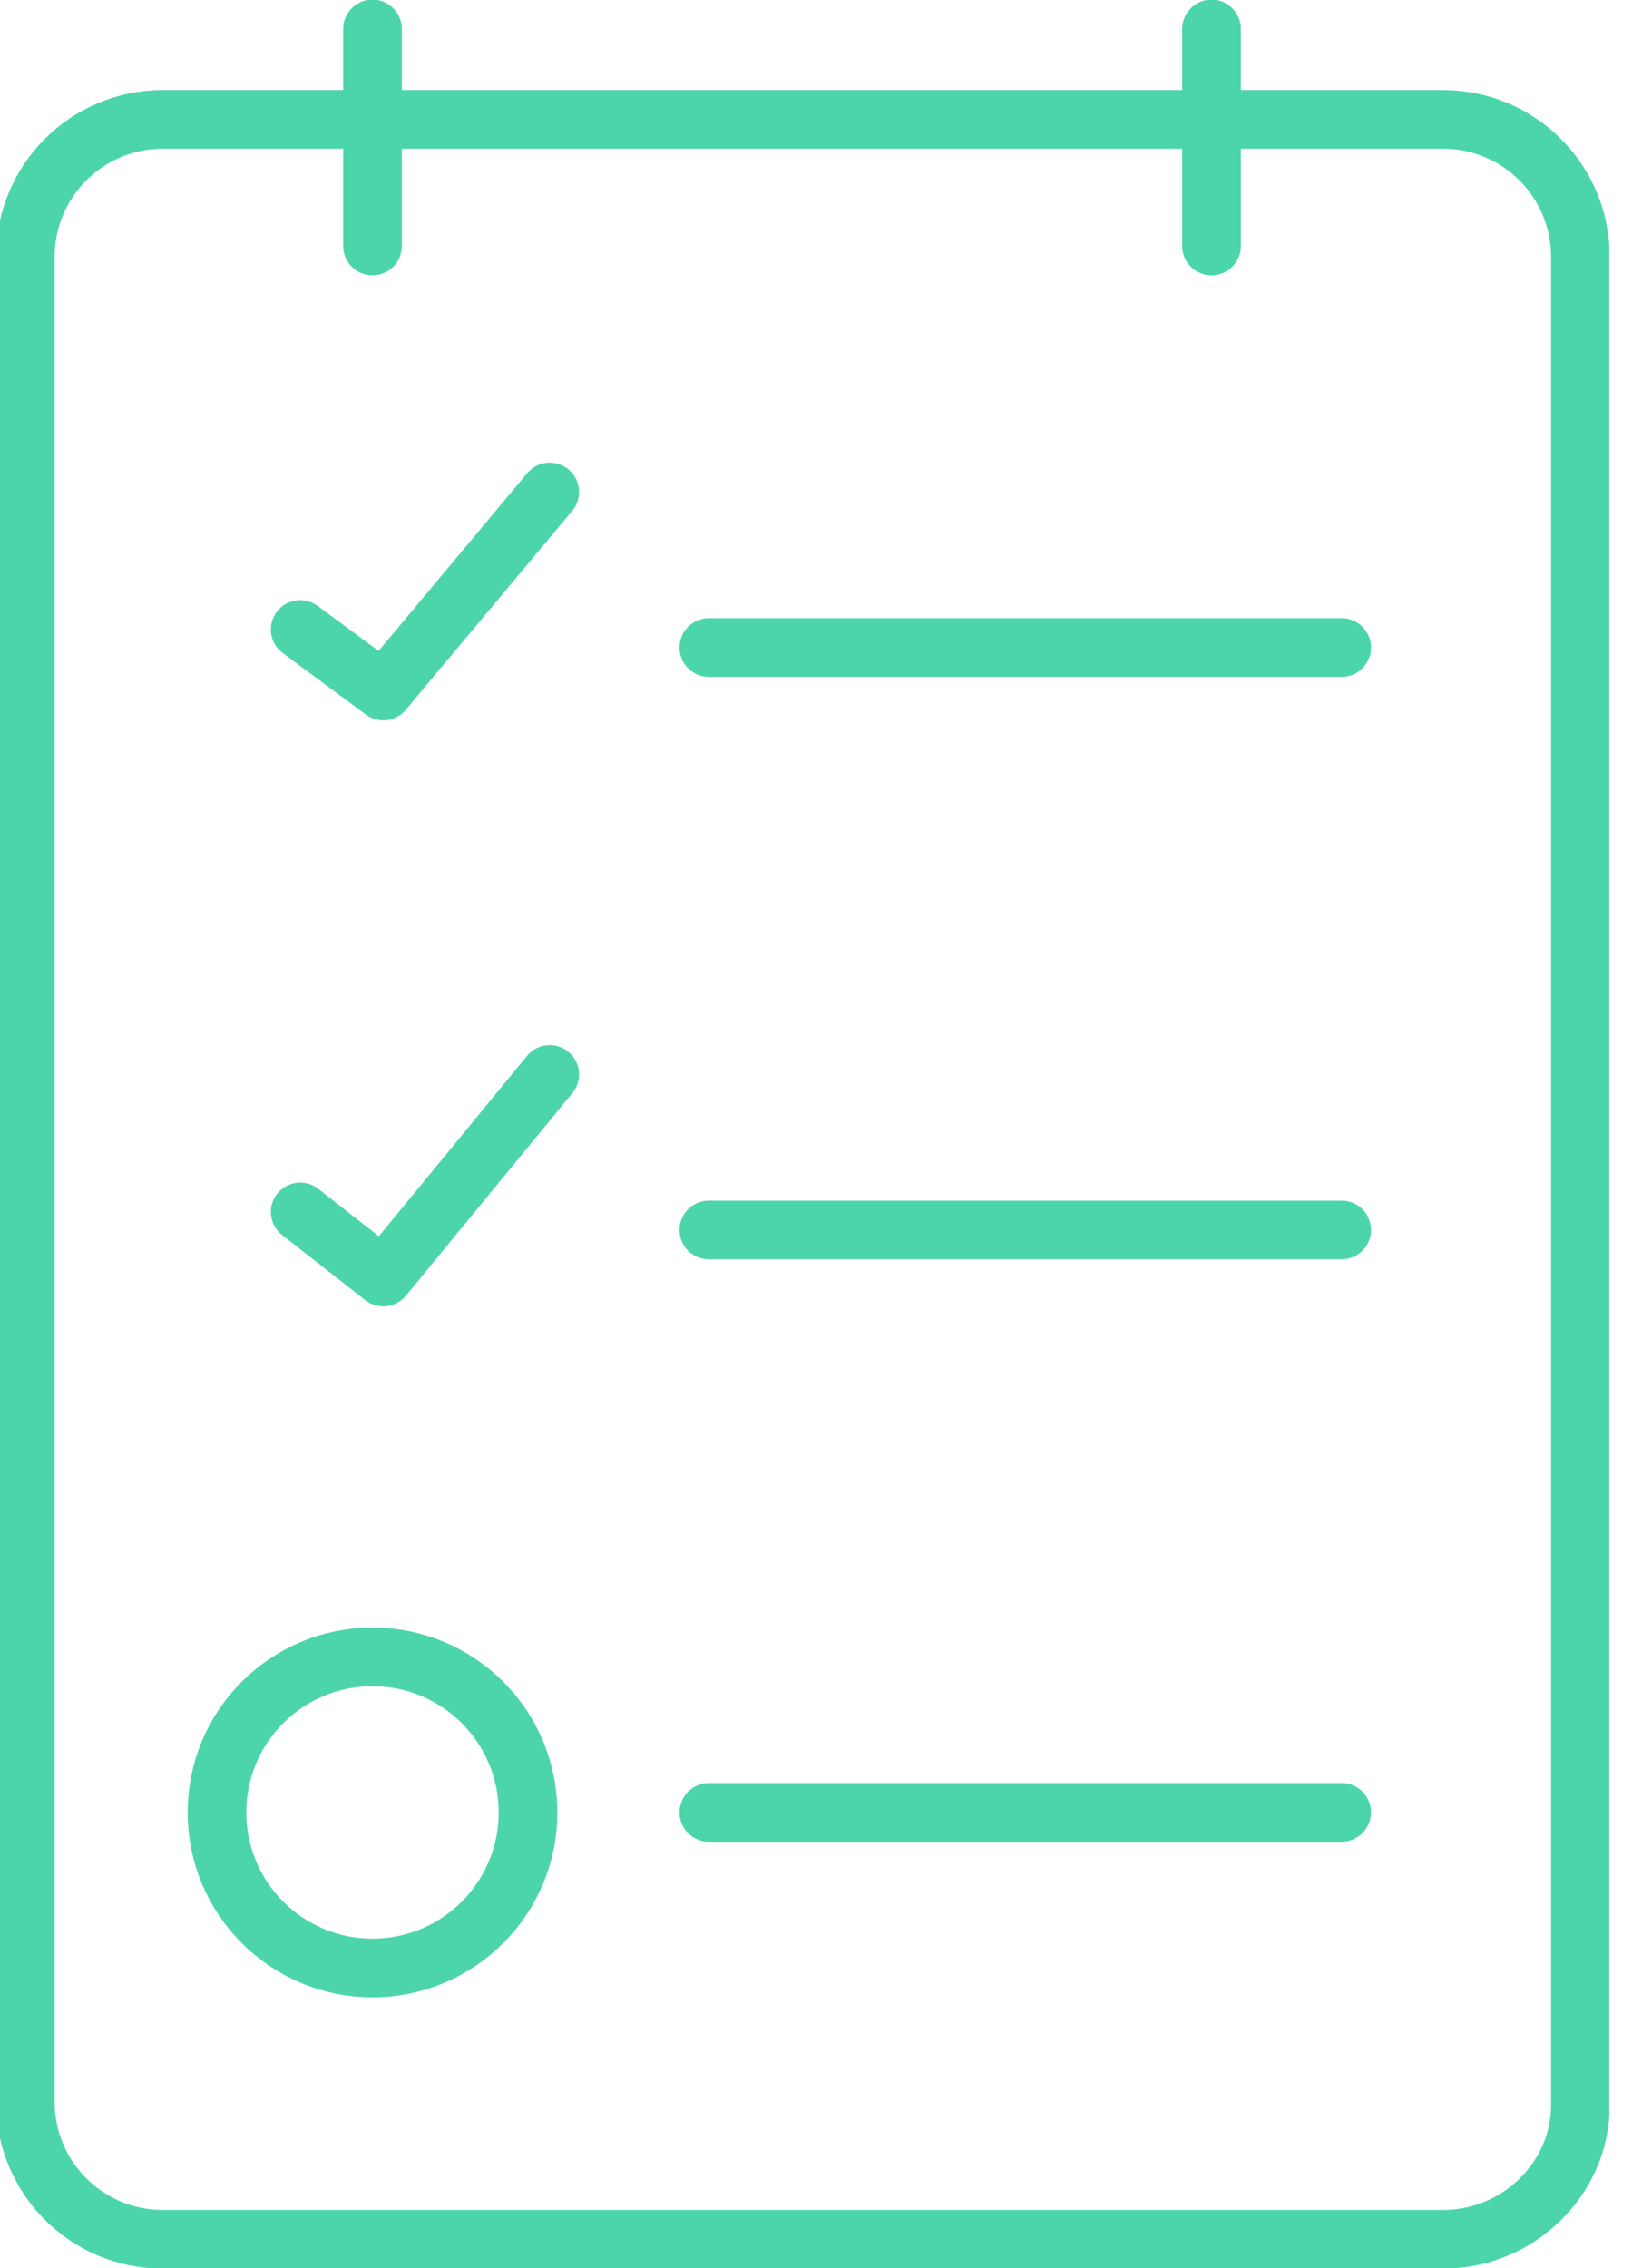
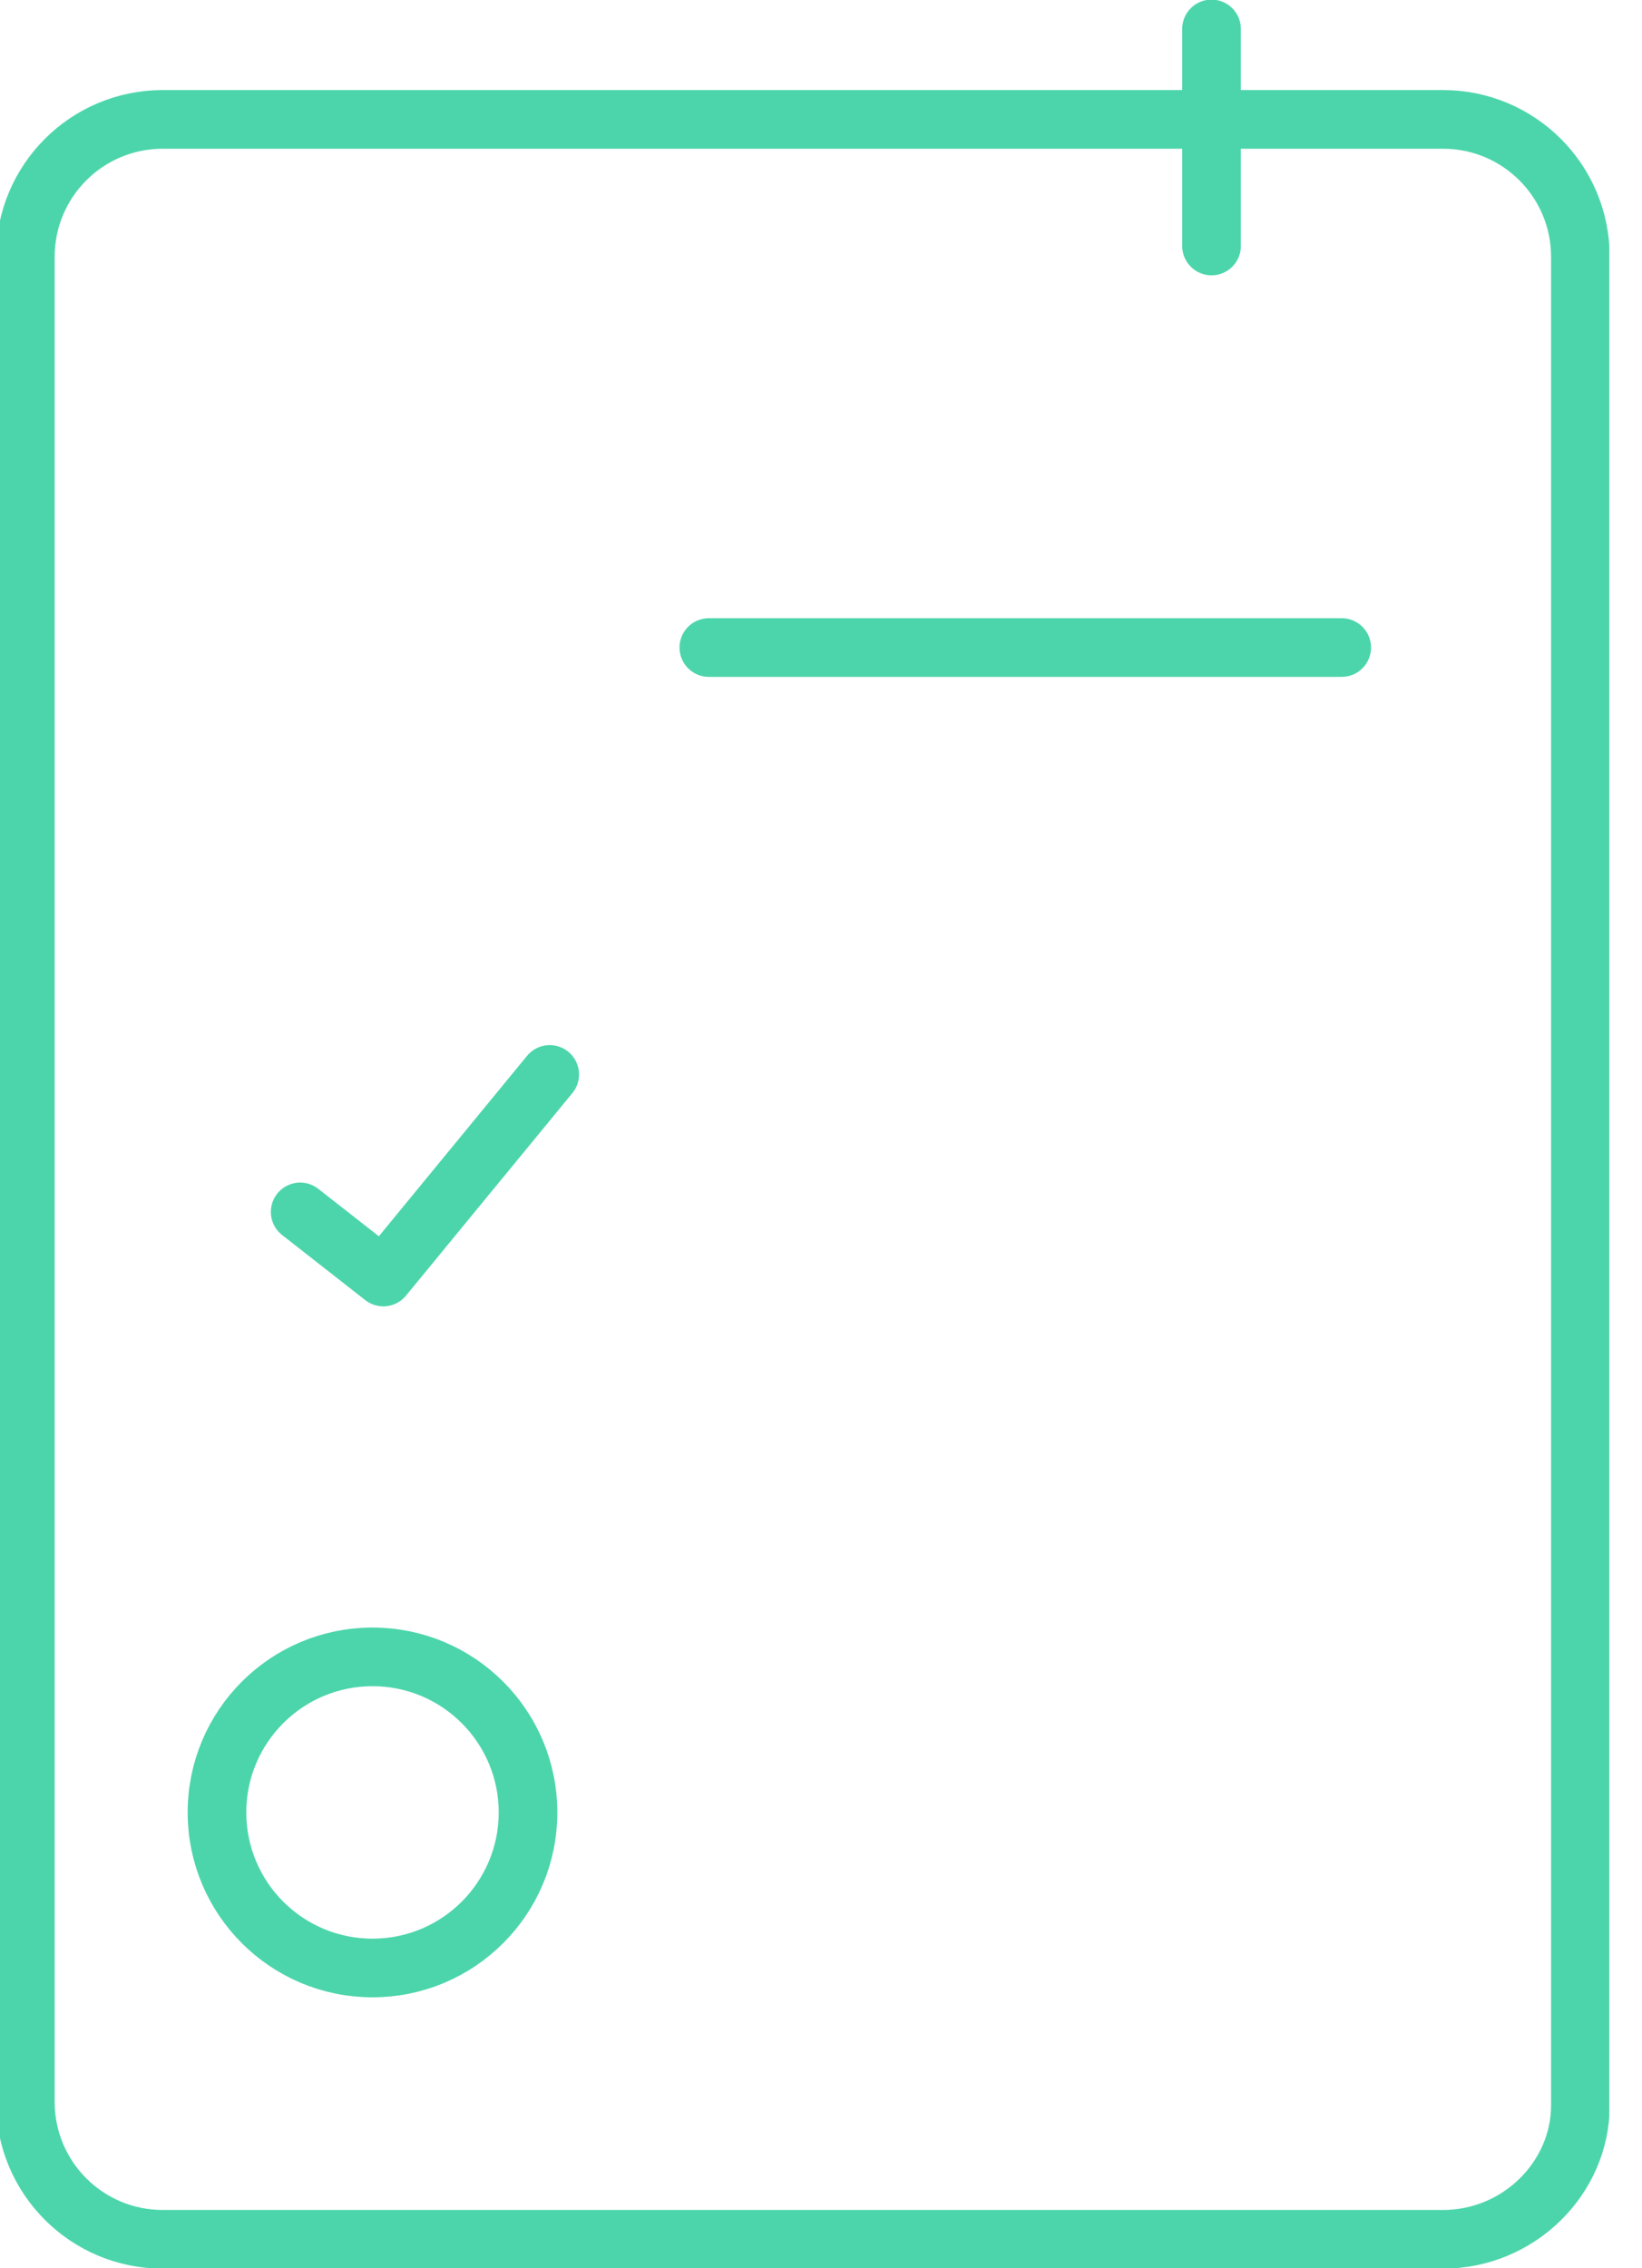
<svg xmlns="http://www.w3.org/2000/svg" width="42" height="58" viewBox="0 0 42 58" fill="none">
  <g clip-path="url(#clip0)">
    <path d="M36.909 57.26H4.163C2.22 57.26 0.648 55.688 0.648 53.745V6.568C0.648 4.625 2.22 3.053 4.163 3.053H36.909C38.852 3.053 40.424 4.625 40.424 6.568V53.837C40.424 55.688 38.852 57.26 36.909 57.26Z" stroke="#4CD5AB" stroke-width="1.5" stroke-miterlimit="10" stroke-linecap="round" stroke-linejoin="round" />
-     <path d="M7.678 16.096L9.805 17.668L14.061 12.581" stroke="#4CD5AB" stroke-width="1.5" stroke-miterlimit="10" stroke-linecap="round" stroke-linejoin="round" />
    <path d="M18.131 16.558H34.319" stroke="#4CD5AB" stroke-width="1.5" stroke-miterlimit="10" stroke-linecap="round" stroke-linejoin="round" />
    <path d="M7.678 30.989L9.805 32.654L14.061 27.474" stroke="#4CD5AB" stroke-width="1.5" stroke-miterlimit="10" stroke-linecap="round" stroke-linejoin="round" />
-     <path d="M18.131 31.451H34.319" stroke="#4CD5AB" stroke-width="1.5" stroke-miterlimit="10" stroke-linecap="round" stroke-linejoin="round" />
    <path d="M9.528 50.322C11.725 50.322 13.506 48.541 13.506 46.344C13.506 44.148 11.725 42.367 9.528 42.367C7.331 42.367 5.55 44.148 5.55 46.344C5.55 48.541 7.331 50.322 9.528 50.322Z" stroke="#4CD5AB" stroke-width="1.5" stroke-miterlimit="10" stroke-linecap="round" stroke-linejoin="round" />
-     <path d="M18.131 46.344H34.319" stroke="#4CD5AB" stroke-width="1.5" stroke-miterlimit="10" stroke-linecap="round" stroke-linejoin="round" />
-     <path d="M9.528 0.74V6.29" stroke="#4CD5AB" stroke-width="1.5" stroke-miterlimit="10" stroke-linecap="round" stroke-linejoin="round" />
    <path d="M30.989 0.74V6.29" stroke="#4CD5AB" stroke-width="1.5" stroke-miterlimit="10" stroke-linecap="round" stroke-linejoin="round" />
  </g>
  <defs>
    <clipPath id="clip0">
      <rect width="41.164" height="58" fill="white" />
    </clipPath>
  </defs>
</svg>